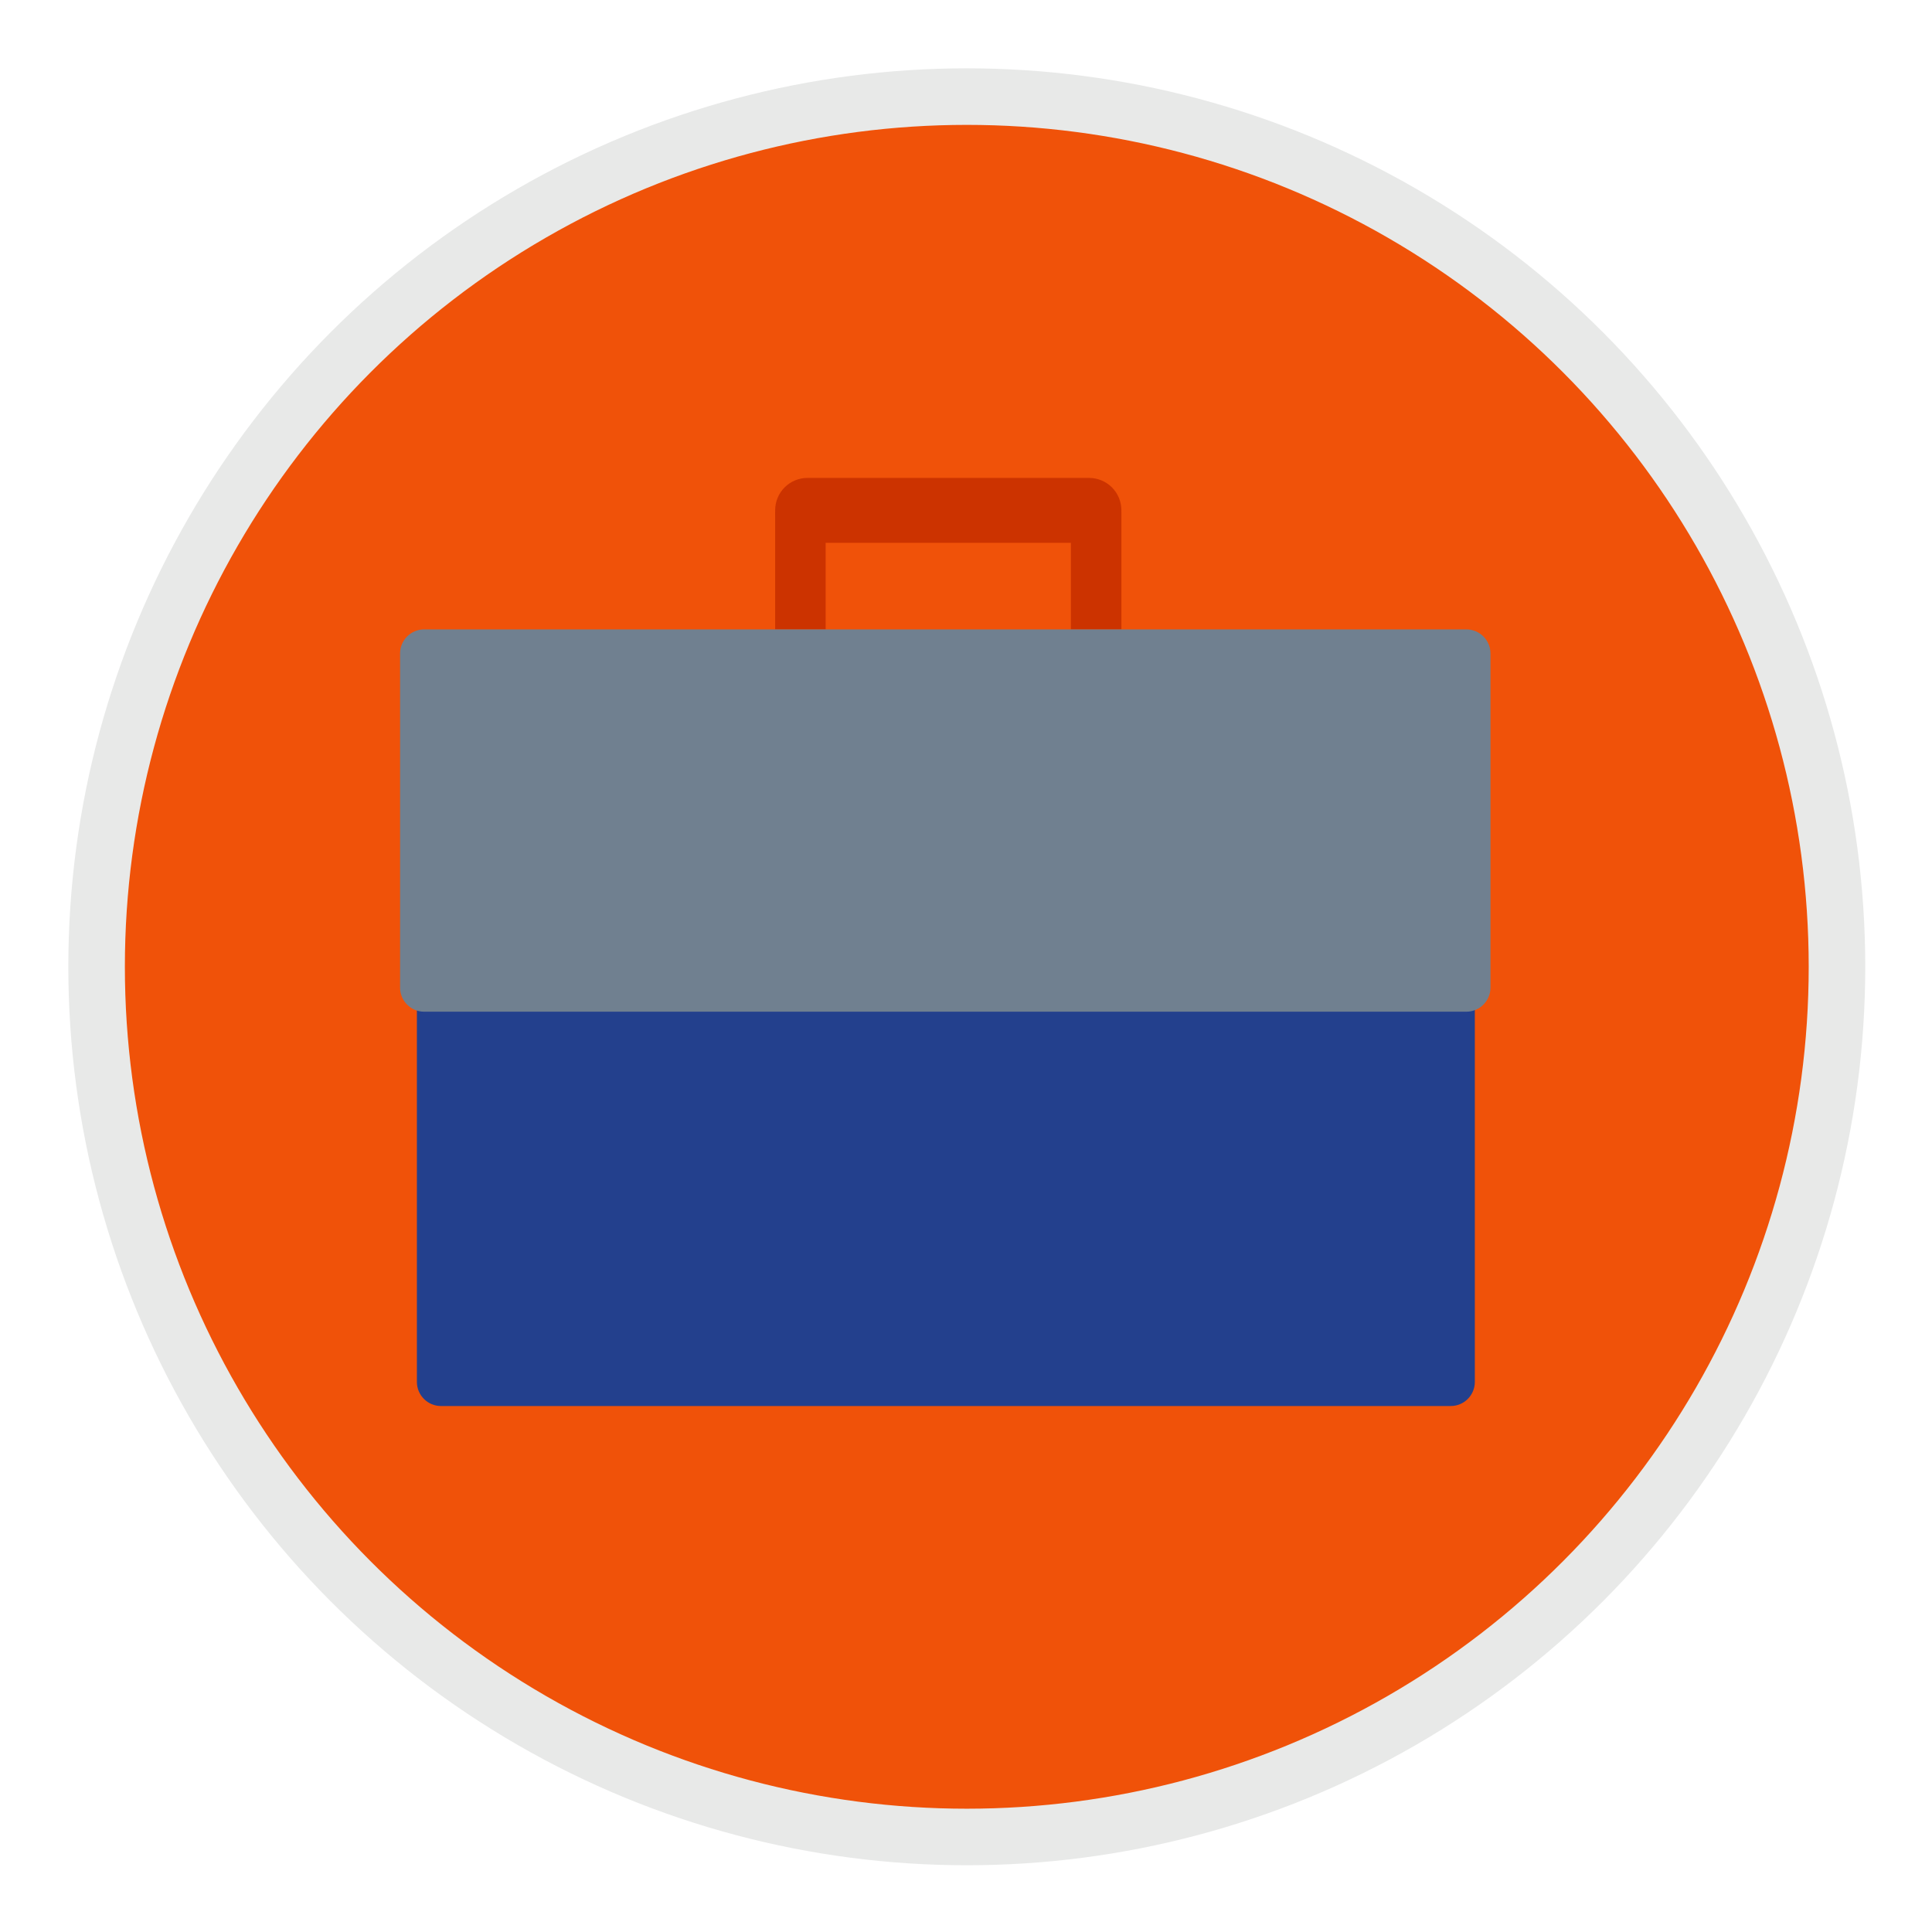
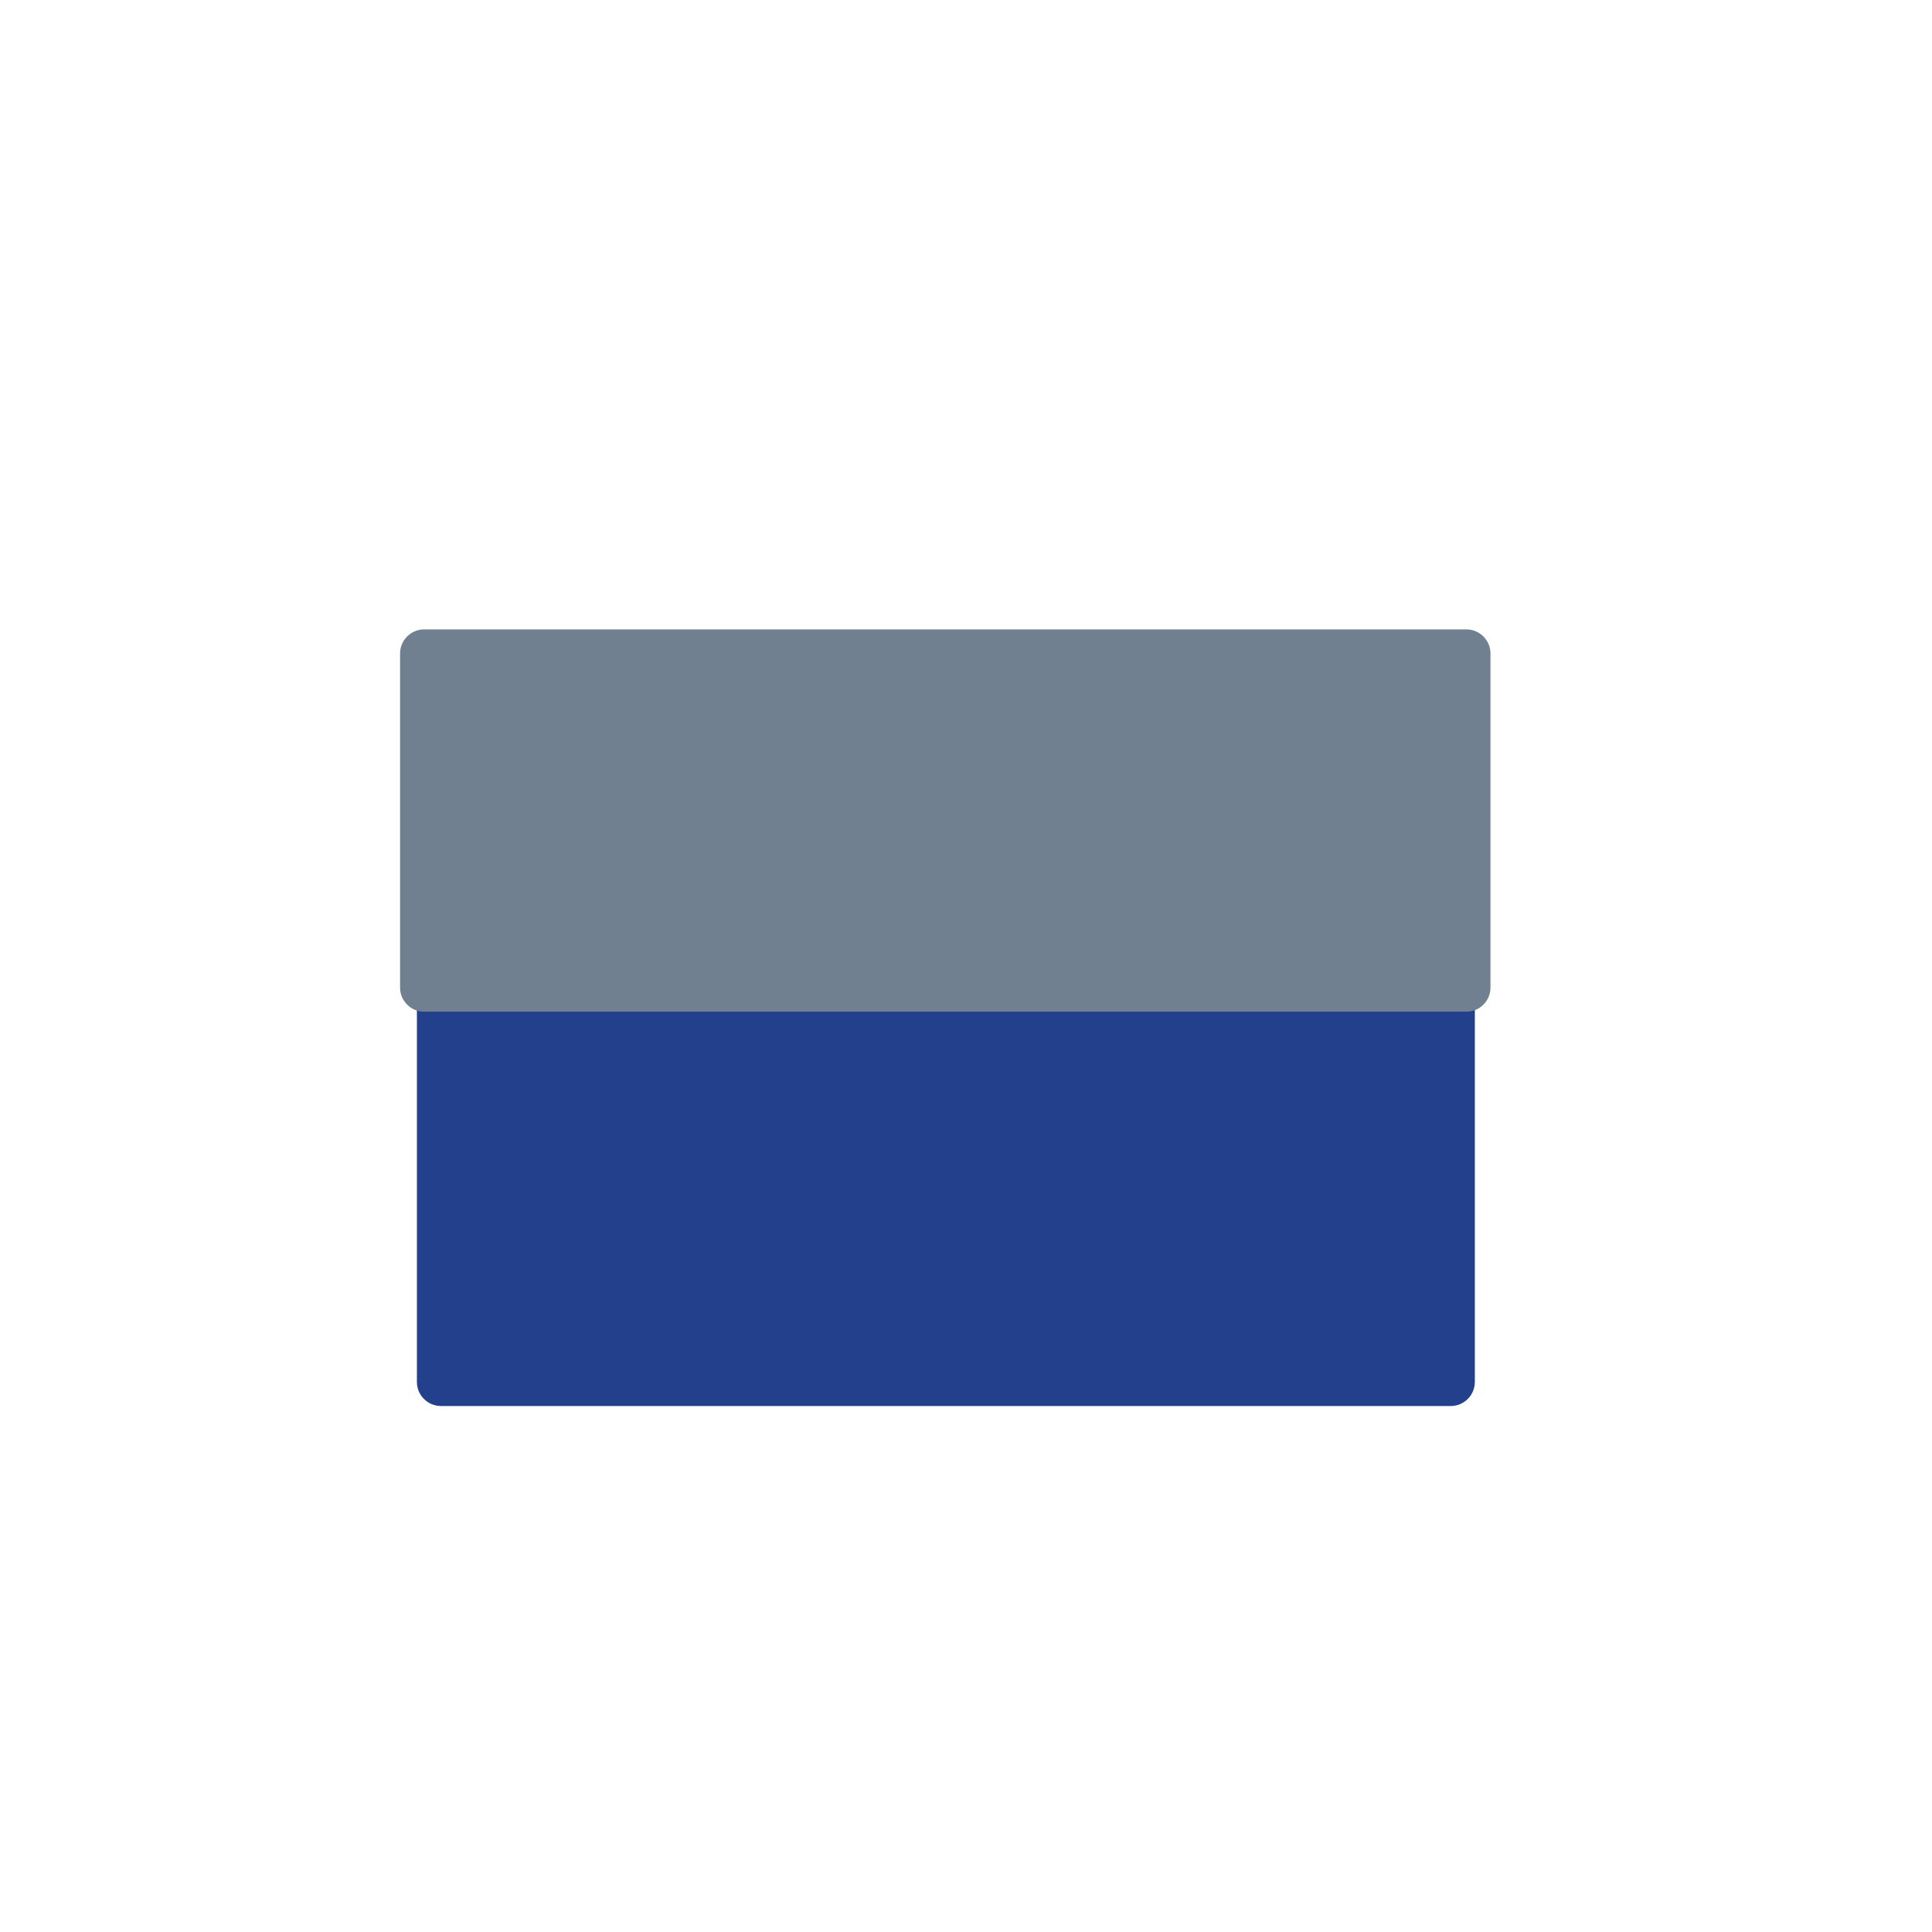
<svg xmlns="http://www.w3.org/2000/svg" version="1.1" id="Layer_1" x="0px" y="0px" width="205px" height="205px" viewBox="0 0 205 205" enable-background="new 0 0 205 205" xml:space="preserve">
  <g id="Layer_2_1_">
    <g id="Layer_1_1_">
-       <circle fill="#f05209" stroke="#E8E9E8" stroke-width="6" stroke-miterlimit="10" cx="102.584" cy="102.584" r="92.334" />
-     </g>
+       </g>
    <g id="Layer_3">  </g>
    <g id="Layer_2">  </g>
  </g>
  <g>
    <g>
      <g>
-         <path fill="#cc3300" d="M115.544,57.599H85.693c-1.914,0-3.443-1.531-3.443-3.444l0,0c0-1.914,1.53-3.445,3.443-3.445h29.851     c1.913,0,3.445,1.531,3.445,3.445l0,0C118.989,55.941,117.457,57.599,115.544,57.599z" />
-       </g>
+         </g>
      <g>
-         <rect x="113.63" y="54.282" fill="#cc3300" width="5.359" height="12.502" />
-       </g>
+         </g>
      <g>
-         <rect x="82.25" y="54.282" fill="#cc3300" width="5.357" height="12.502" />
-       </g>
+         </g>
    </g>
    <g>
      <path fill="#23408d" d="M153.939,149.189H46.787c-1.403,0-2.551-1.148-2.551-2.552v-41.969c0-1.402,1.148-2.551,2.551-2.551    h107.152c1.405,0,2.552,1.148,2.552,2.551v41.969C156.491,148.041,155.345,149.189,153.939,149.189z" />
    </g>
    <g>
-       <path fill="#708090" d="M155.599,107.349H45.002c-1.404,0-2.551-1.148-2.551-2.551V69.335c0-1.404,1.147-2.551,2.551-2.551    h110.597c1.403,0,2.552,1.147,2.552,2.551v35.463C158.15,106.2,157.002,107.349,155.599,107.349z" />
+       <path fill="#708090" d="M155.599,107.349H45.002c-1.404,0-2.551-1.148-2.551-2.551V69.335c0-1.404,1.147-2.551,2.551-2.551    h110.597c1.403,0,2.552,1.147,2.552,2.551v35.463C158.15,106.2,157.002,107.349,155.599,107.349" />
    </g>
  </g>
</svg>